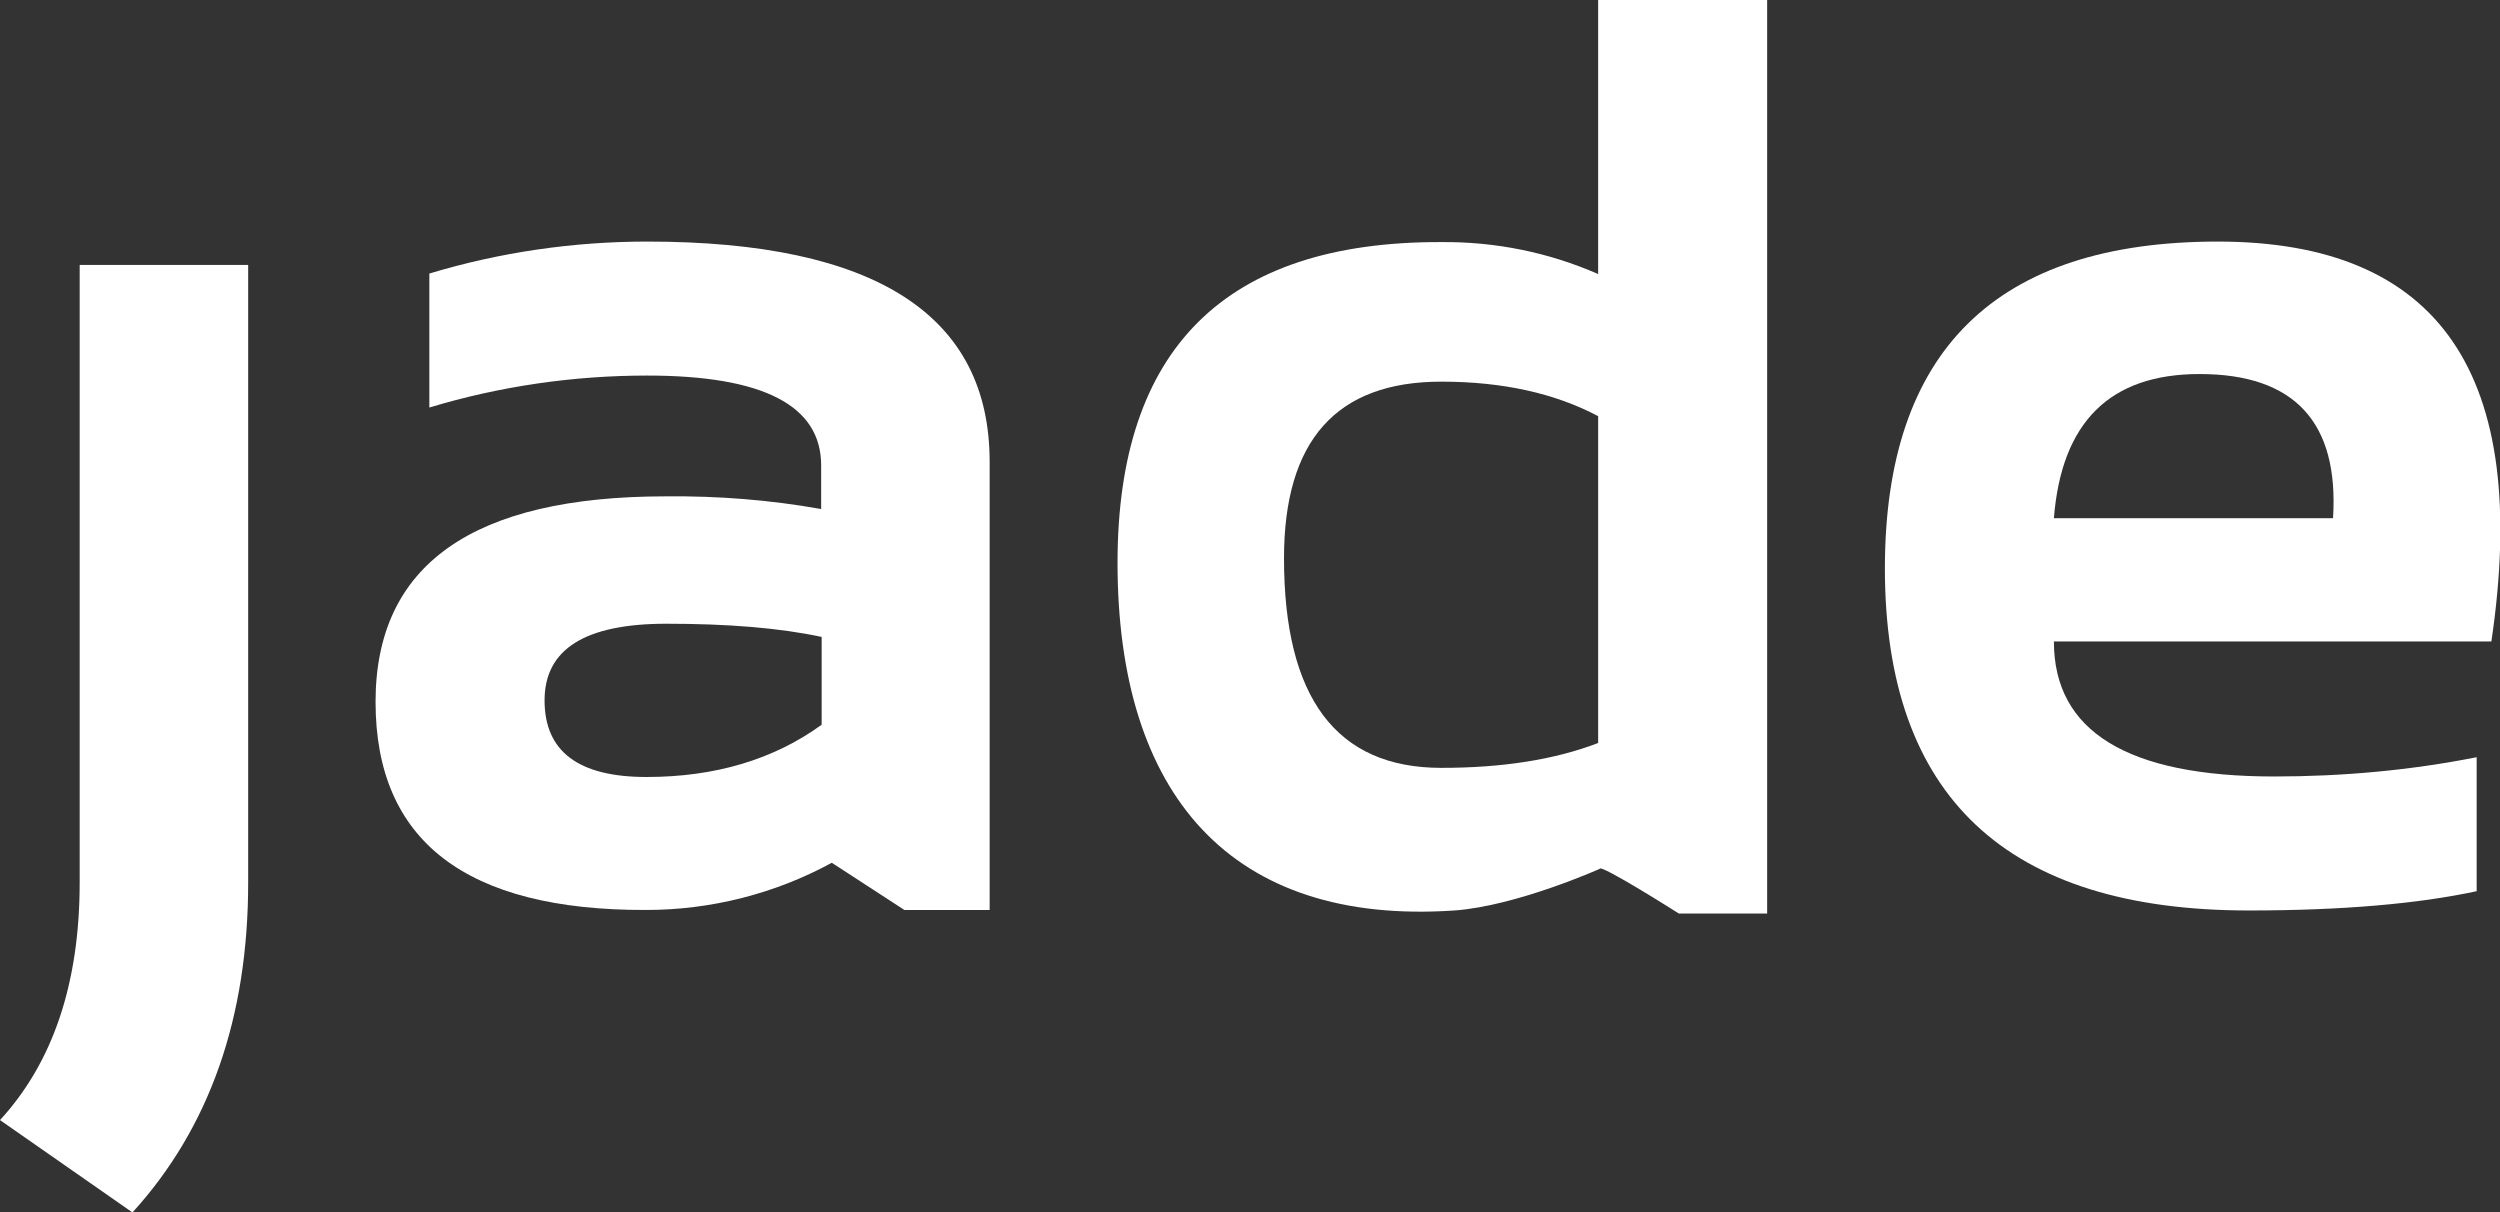
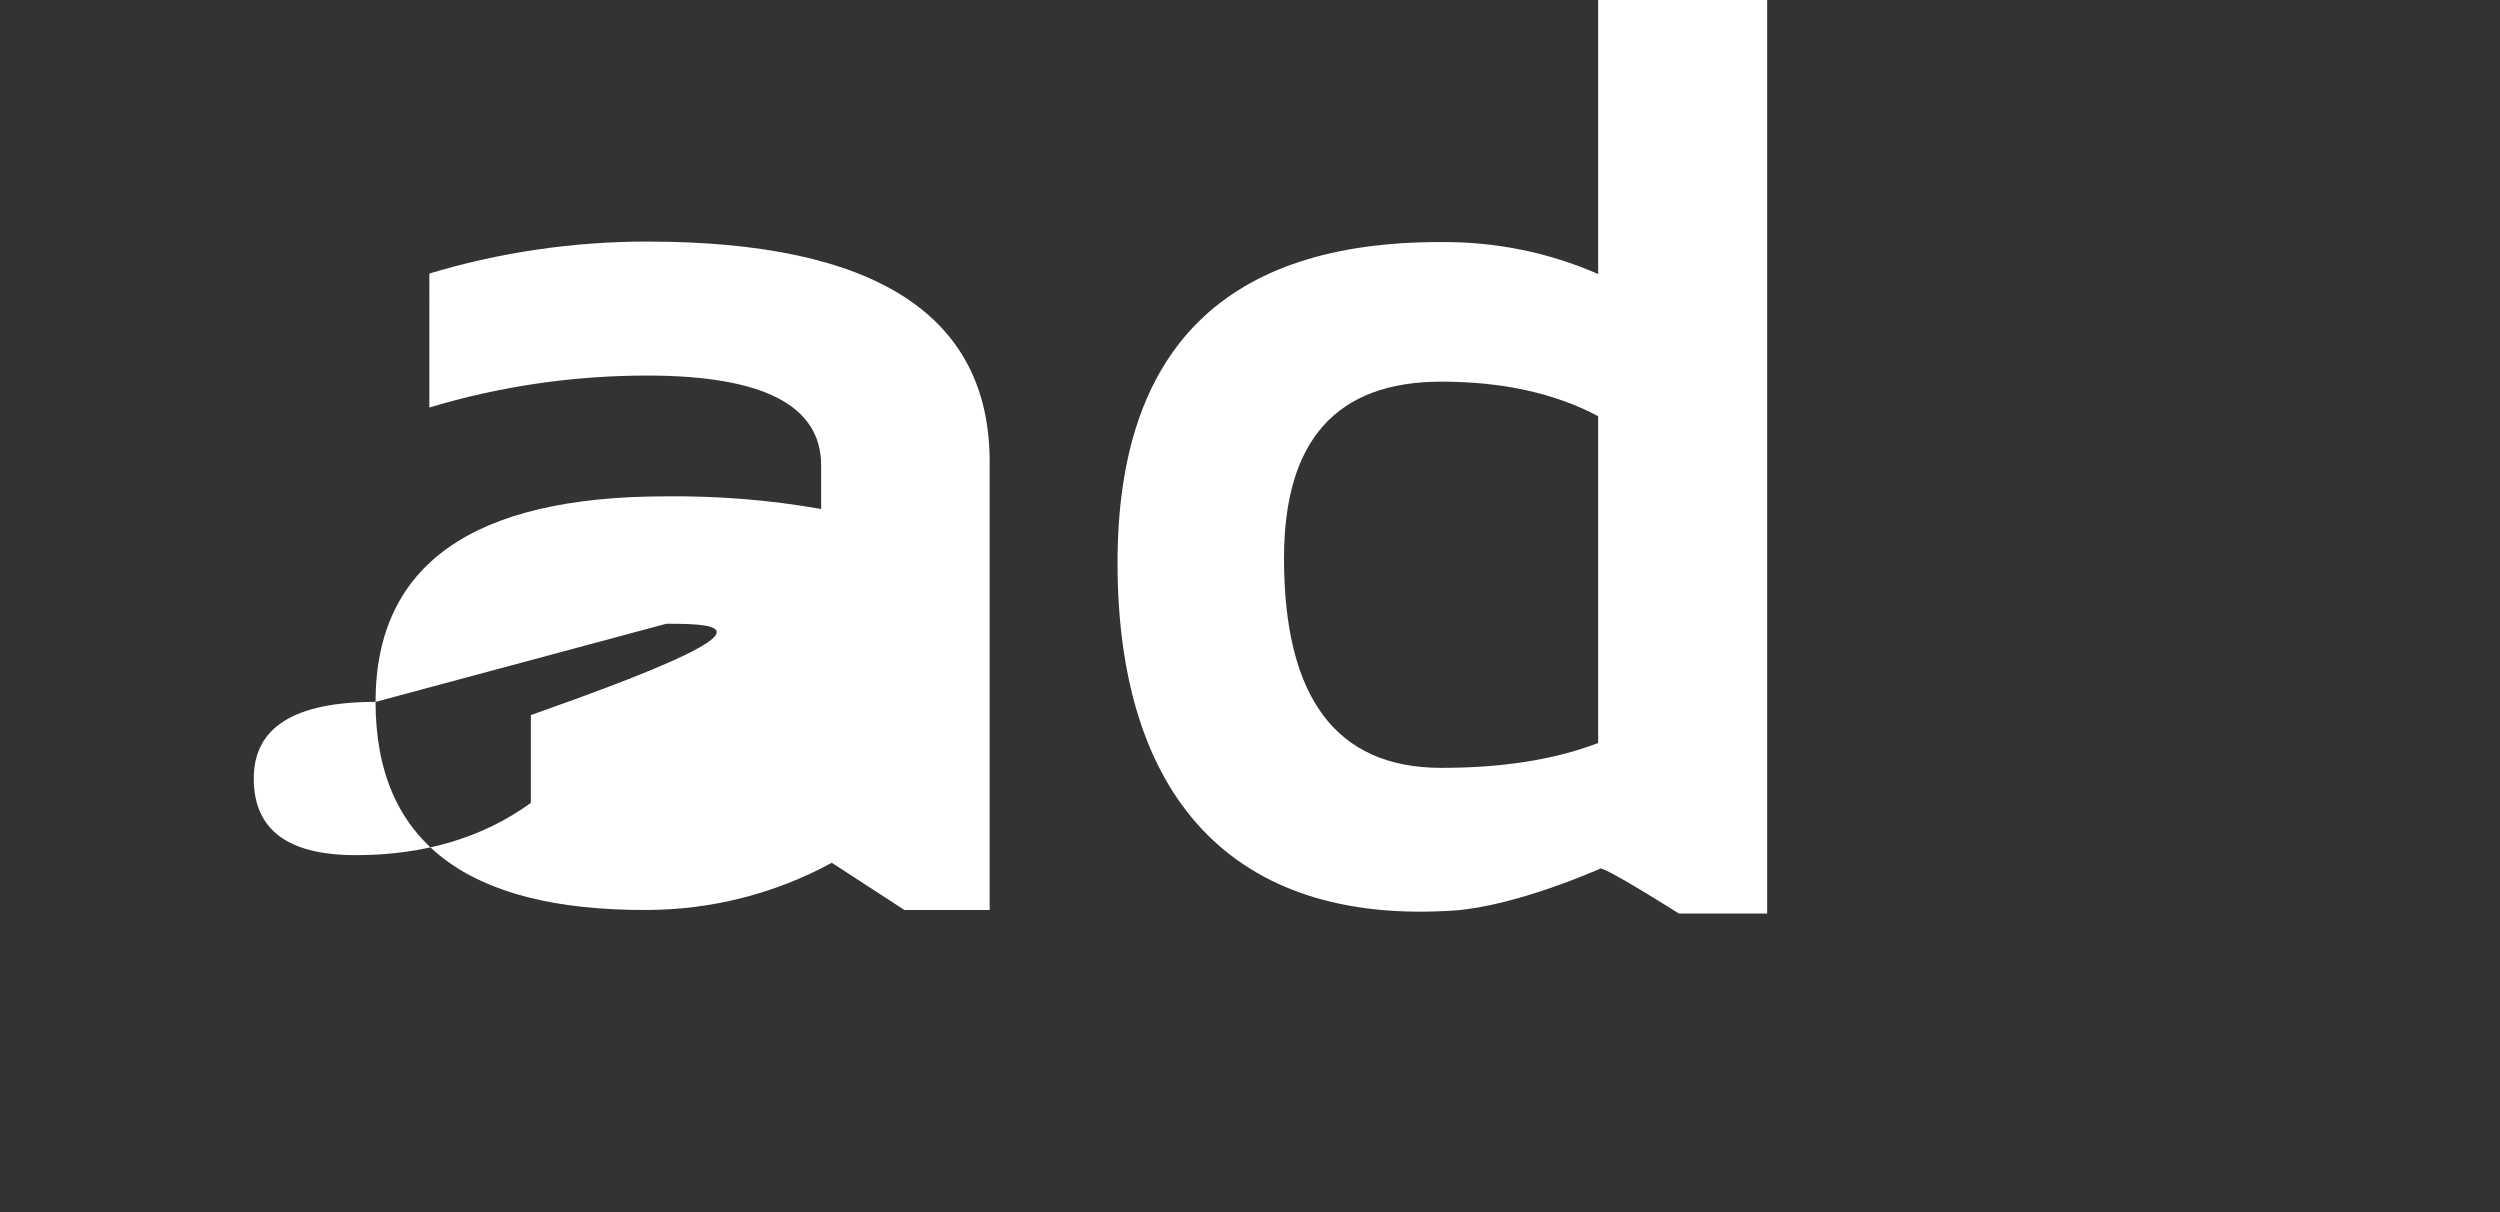
<svg xmlns="http://www.w3.org/2000/svg" version="1.1" id="Layer_1" x="0px" y="0px" viewBox="0 0 492.6 238.9" style="enable-background:new 0 0 492.6 238.9;" xml:space="preserve">
  <rect x="0" y="0" width="492.6" height="238.9" fill="#333333" stroke="none" />
  <style type="text/css">
	.st0{fill:#FFFFFF;}
</style>
  <title>JadeLogo2018_2_blue_2f337a</title>
-   <path class="st0" d="M48.9,52.2v121.7c0,26.6-7.6,48.3-22.8,65L0,220.7c10.4-11.3,15.7-26.9,15.7-46.8V52.2H48.9z" />
-   <path class="st0" d="M74,138.3c0-27,19.1-40.5,57.2-40.5c10.3-0.1,20.5,0.7,30.6,2.5v-8.6c0-11.8-11.4-17.7-34.3-17.7  c-14.5,0-29,2.1-42.9,6.3V53.9c13.9-4.2,28.4-6.3,42.9-6.3c45,0,67.5,14.5,67.5,43.4v88.3h-16.8l-14.3-9.3  c-11.2,6.1-23.8,9.3-36.6,9.3C91.8,179.4,74,165.7,74,138.3z M131.3,122.9c-16,0-24,5-24,15.1s6.7,15.1,20.1,15.1s25-3.4,34.5-10.3  v-17.3C153.5,123.7,143.3,122.9,131.3,122.9z" />
+   <path class="st0" d="M74,138.3c0-27,19.1-40.5,57.2-40.5c10.3-0.1,20.5,0.7,30.6,2.5v-8.6c0-11.8-11.4-17.7-34.3-17.7  c-14.5,0-29,2.1-42.9,6.3V53.9c13.9-4.2,28.4-6.3,42.9-6.3c45,0,67.5,14.5,67.5,43.4v88.3h-16.8l-14.3-9.3  c-11.2,6.1-23.8,9.3-36.6,9.3C91.8,179.4,74,165.7,74,138.3z c-16,0-24,5-24,15.1s6.7,15.1,20.1,15.1s25-3.4,34.5-10.3  v-17.3C153.5,123.7,143.3,122.9,131.3,122.9z" />
  <path class="st0" d="M348.2,180h-17.4c0,0-15.6-9.9-15.6-8.8c0,0-16.3,7.3-28.6,8.2c-44.1,3-66.4-22.8-66.4-68.5  c0-42.2,21.2-63.3,63.7-63.2c10.7-0.1,21.2,2,31,6.3V0h33.3V180z M314.9,82c-8.5-4.5-18.8-6.8-30.9-6.8c-20.7,0-31,11.6-31,34.8  c0,27.5,10.3,41.3,31,41.3c12,0,22.3-1.6,30.9-4.9V82z" />
-   <path class="st0" d="M490.9,126.4h-86.2c0,17.7,14.5,26.6,43.4,26.6c13.4,0,26.8-1.2,39.9-3.8v26.4c-11.6,2.5-26.6,3.8-44.9,3.8  c-47.8,0-71.7-22.5-71.7-67.4c0-42.9,21.9-64.4,65.6-64.4S498.7,73.8,490.9,126.4z M404.7,102.1h55c1.2-18.9-7.6-28.4-26.3-28.4  C415.7,73.7,406.2,83.2,404.7,102.1z" />
</svg>